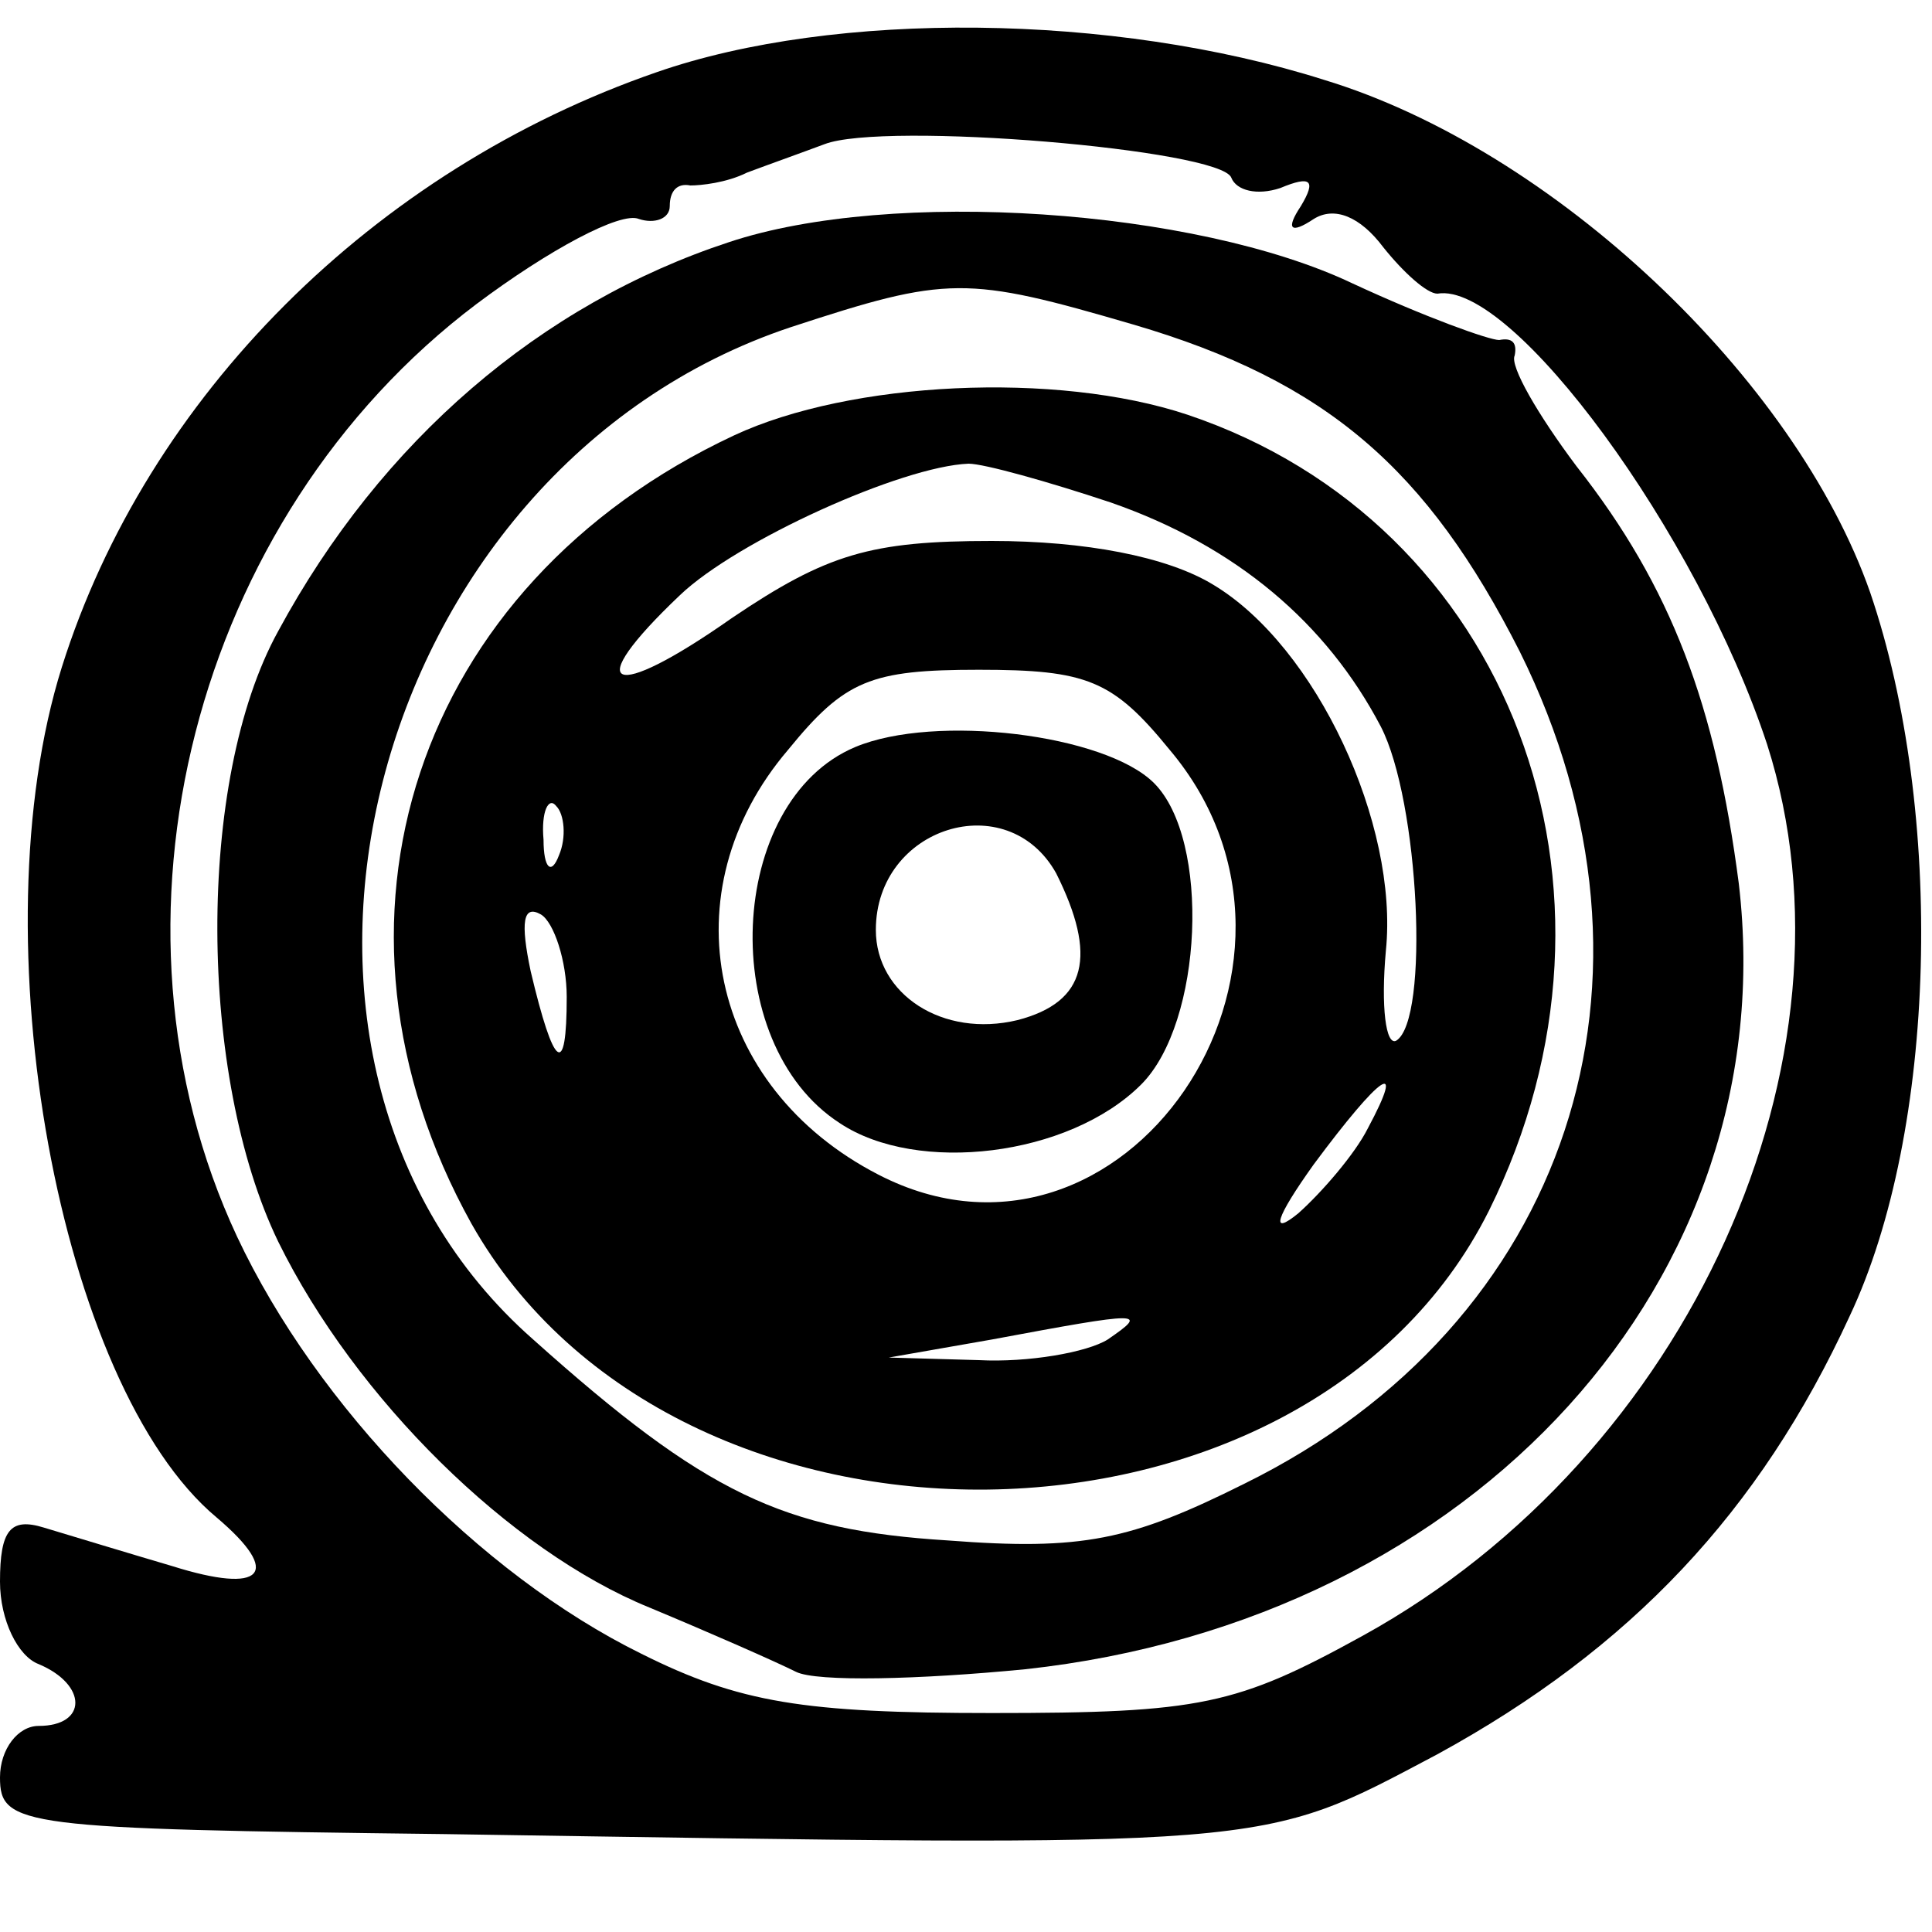
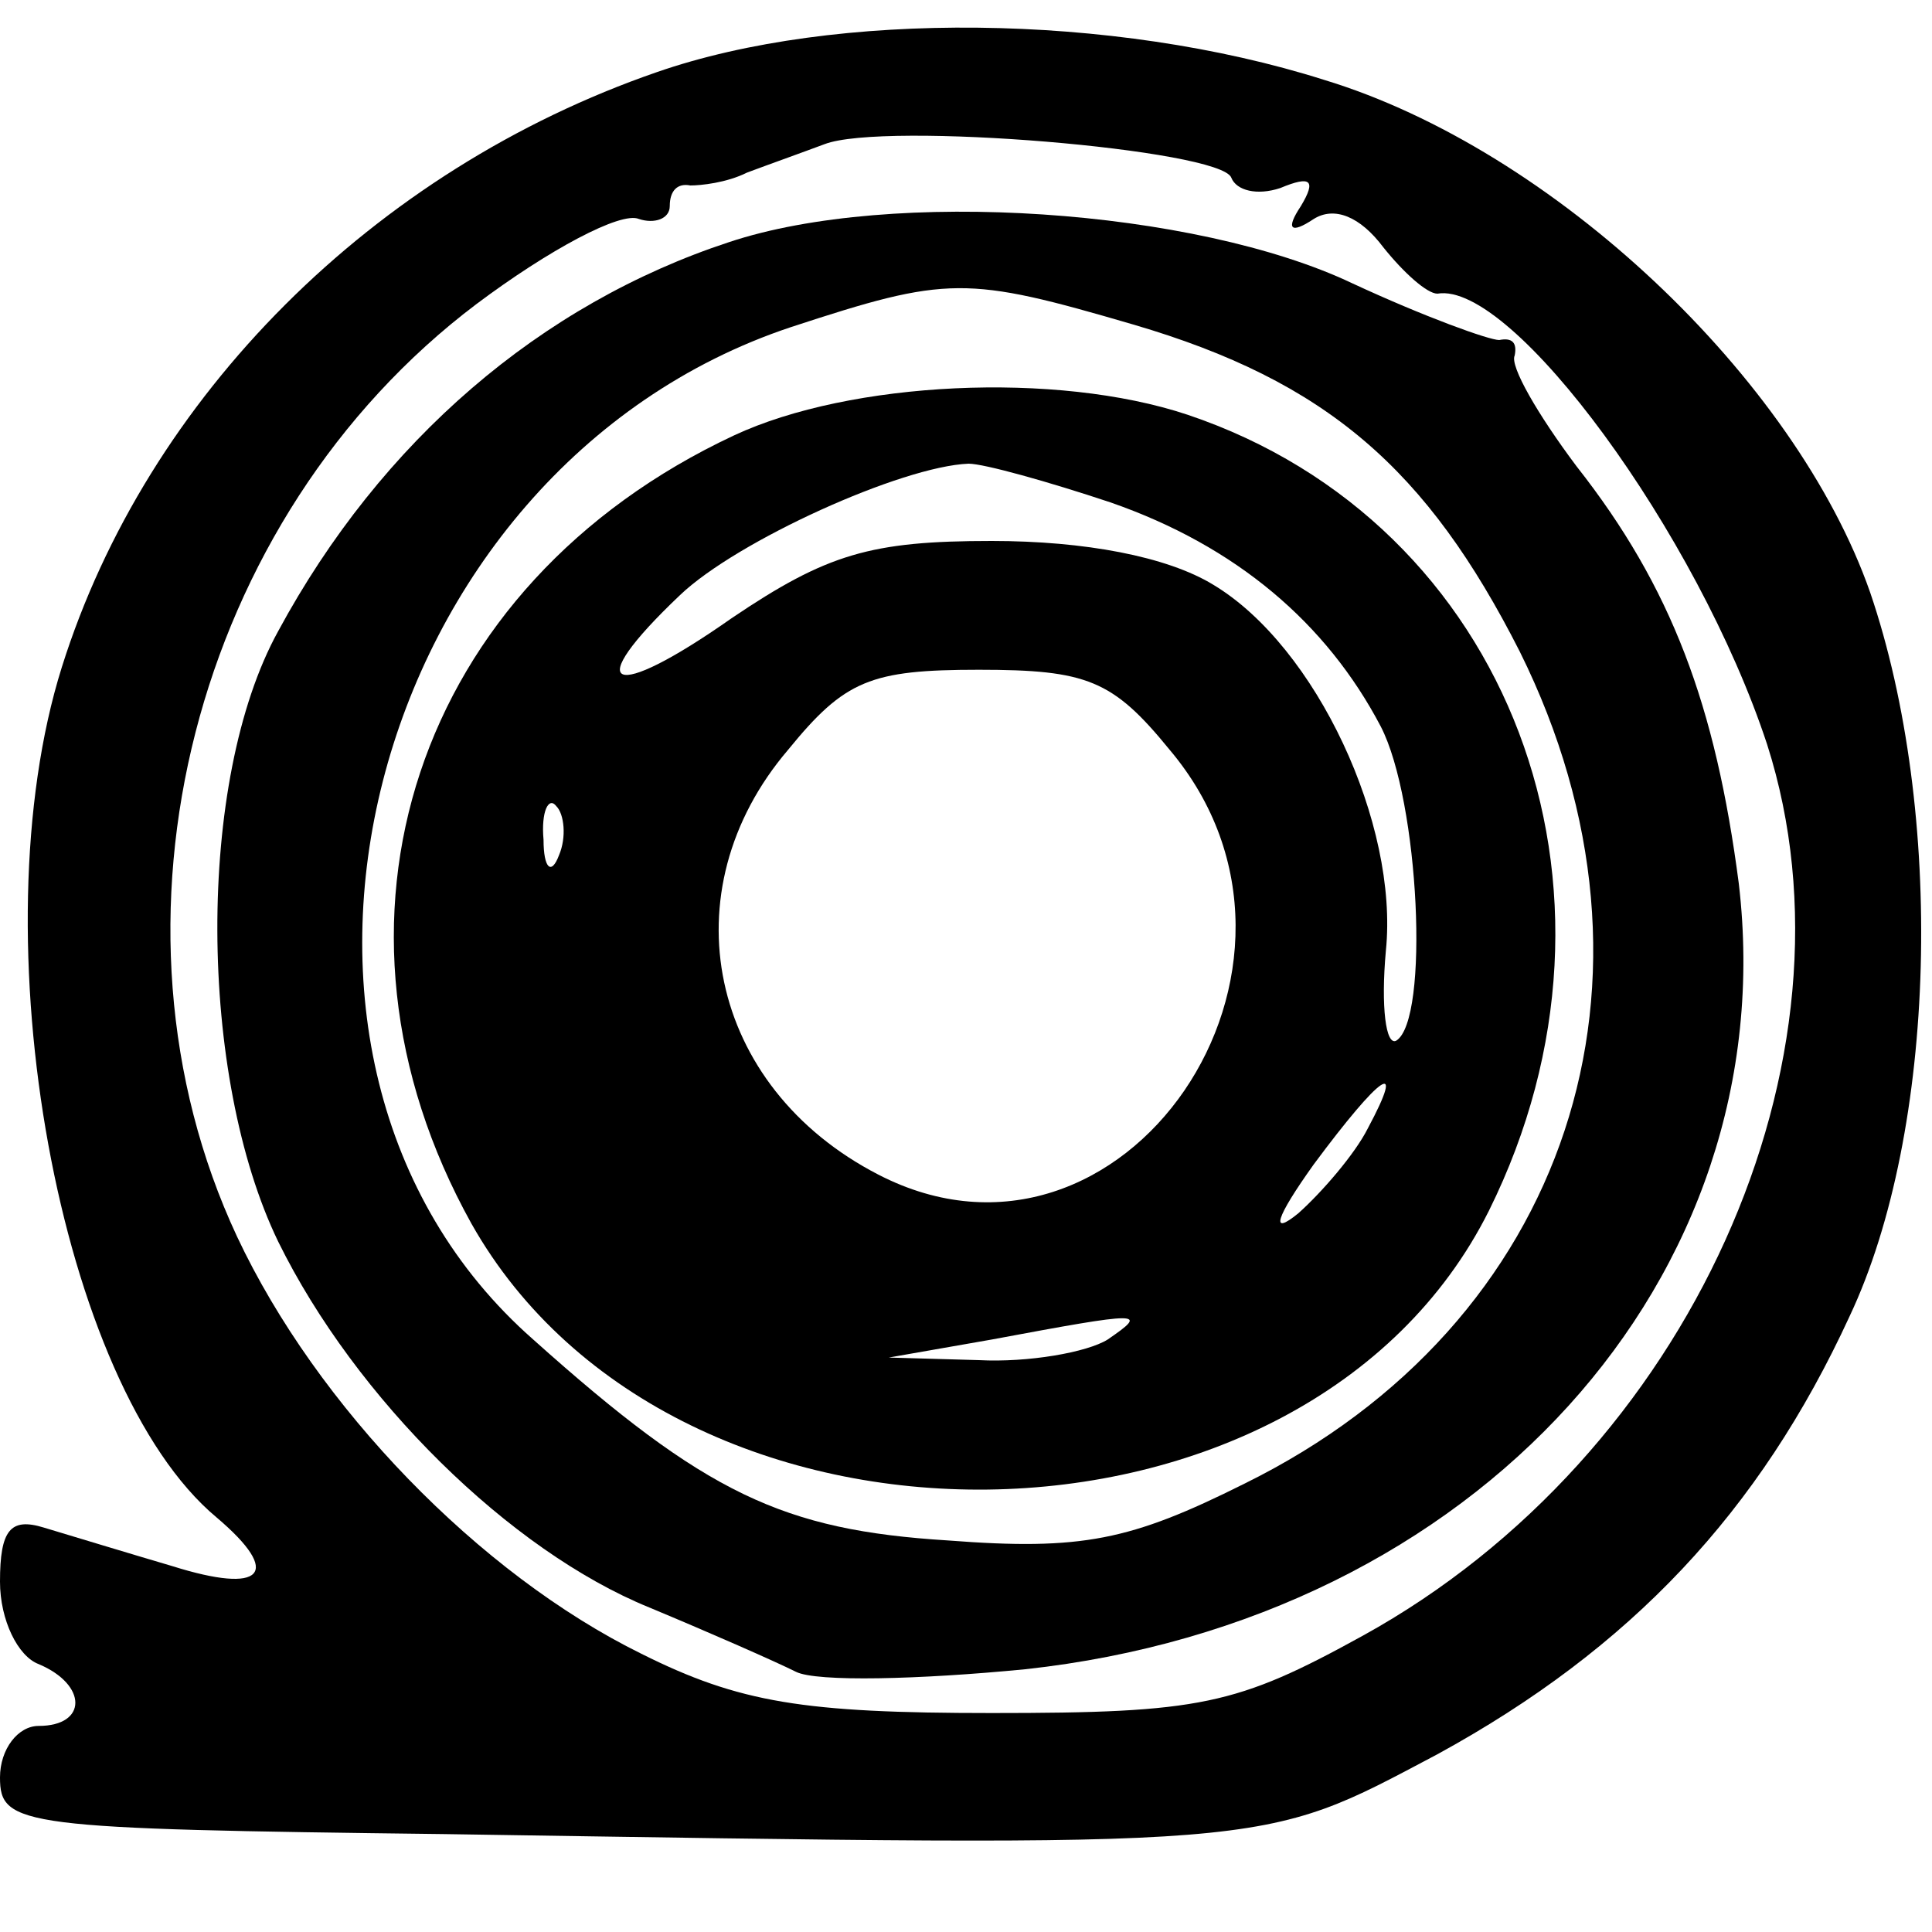
<svg xmlns="http://www.w3.org/2000/svg" version="1.0" width="75pt" height="75pt" viewBox="0 0 75 75" preserveAspectRatio="xMidYMid meet">
  <g transform="translate(0,75) scale(0.1,-0.1)" fill="#000000" stroke="none">
    <path d="M255 722 c-110 -38 -198 -126 -231 -231 -33 -105 -1 -279 60 -330 26 -22 18 -30 -17 -19 -17 5 -40 12 -50 15 -13 4 -17 -1 -17 -21 0 -15 7 -29 15 -32 19 -8 19 -24 0 -24 -8 0 -15 -9 -15 -20 0 -19 8 -20 173 -22 325 -5 315 -6 385 31 75 41 125 94 160 170 34 72 37 196 8 281 -29 83 -123 172 -212 199 -82 26 -190 27 -259 3z m223 -41 c2 -5 10 -7 19 -4 12 5 14 3 8 -7 -6 -9 -4 -11 5 -5 8 5 18 1 27 -11 8 -10 17 -18 21 -18 29 5 101 -93 128 -175 39 -122 -30 -276 -157 -346 -49 -27 -63 -30 -144 -30 -73 0 -98 4 -136 23 -63 31 -126 96 -157 162 -57 122 -17 279 93 362 28 21 56 36 63 33 6 -2 12 0 12 5 0 6 3 9 8 8 4 0 14 1 22 5 8 3 22 8 30 11 23 9 154 -2 158 -13z" />
    <path d="M283 656 c-73 -24 -135 -77 -175 -151 -32 -58 -31 -173 0 -237 30 -61 90 -120 144 -142 24 -10 49 -21 57 -25 8 -4 48 -3 89 1 175 19 295 152 277 305 -9 69 -26 115 -63 162 -15 20 -26 39 -24 43 1 5 -1 7 -6 6 -4 0 -29 9 -57 22 -61 29 -179 37 -242 16z m157 -32 c75 -22 114 -56 150 -127 63 -127 19 -261 -107 -323 -44 -22 -63 -26 -115 -22 -64 4 -94 18 -161 78 -124 109 -65 338 100 393 61 20 68 20 133 1z" />
-     <path d="M285 581 c-124 -58 -167 -189 -102 -306 79 -140 324 -137 395 5 62 125 8 267 -117 309 -51 17 -131 13 -176 -8z m146 -26 c49 -17 84 -47 105 -87 15 -29 19 -114 6 -122 -4 -2 -6 13 -4 35 5 49 -27 118 -67 142 -18 11 -50 17 -86 17 -47 0 -64 -5 -101 -30 -47 -33 -59 -28 -20 9 22 21 86 50 112 51 6 0 31 -7 55 -15z m23 -96 c71 -84 -18 -214 -113 -165 -66 34 -82 110 -35 165 22 27 32 31 74 31 42 0 52 -4 74 -31z m-237 -41 c-3 -8 -6 -5 -6 6 -1 11 2 17 5 13 3 -3 4 -12 1 -19z m3 -55 c0 -32 -5 -28 -14 10 -4 19 -3 26 4 22 5 -3 10 -18 10 -32z m311 -51 c-5 -10 -18 -25 -27 -33 -11 -9 -9 -2 6 19 26 35 36 42 21 14z m-101 -82 c-8 -5 -31 -9 -50 -8 l-35 1 40 7 c59 11 61 11 45 0z" />
-     <path d="M332 460 c-50 -21 -54 -115 -6 -146 30 -20 89 -13 117 15 24 24 27 95 5 117 -19 19 -85 27 -116 14z m78 -49 c16 -32 12 -50 -15 -57 -29 -7 -55 10 -55 35 0 40 51 56 70 22z" />
+     <path d="M285 581 c-124 -58 -167 -189 -102 -306 79 -140 324 -137 395 5 62 125 8 267 -117 309 -51 17 -131 13 -176 -8z m146 -26 c49 -17 84 -47 105 -87 15 -29 19 -114 6 -122 -4 -2 -6 13 -4 35 5 49 -27 118 -67 142 -18 11 -50 17 -86 17 -47 0 -64 -5 -101 -30 -47 -33 -59 -28 -20 9 22 21 86 50 112 51 6 0 31 -7 55 -15z m23 -96 c71 -84 -18 -214 -113 -165 -66 34 -82 110 -35 165 22 27 32 31 74 31 42 0 52 -4 74 -31z m-237 -41 c-3 -8 -6 -5 -6 6 -1 11 2 17 5 13 3 -3 4 -12 1 -19z m3 -55 z m311 -51 c-5 -10 -18 -25 -27 -33 -11 -9 -9 -2 6 19 26 35 36 42 21 14z m-101 -82 c-8 -5 -31 -9 -50 -8 l-35 1 40 7 c59 11 61 11 45 0z" />
  </g>
</svg>